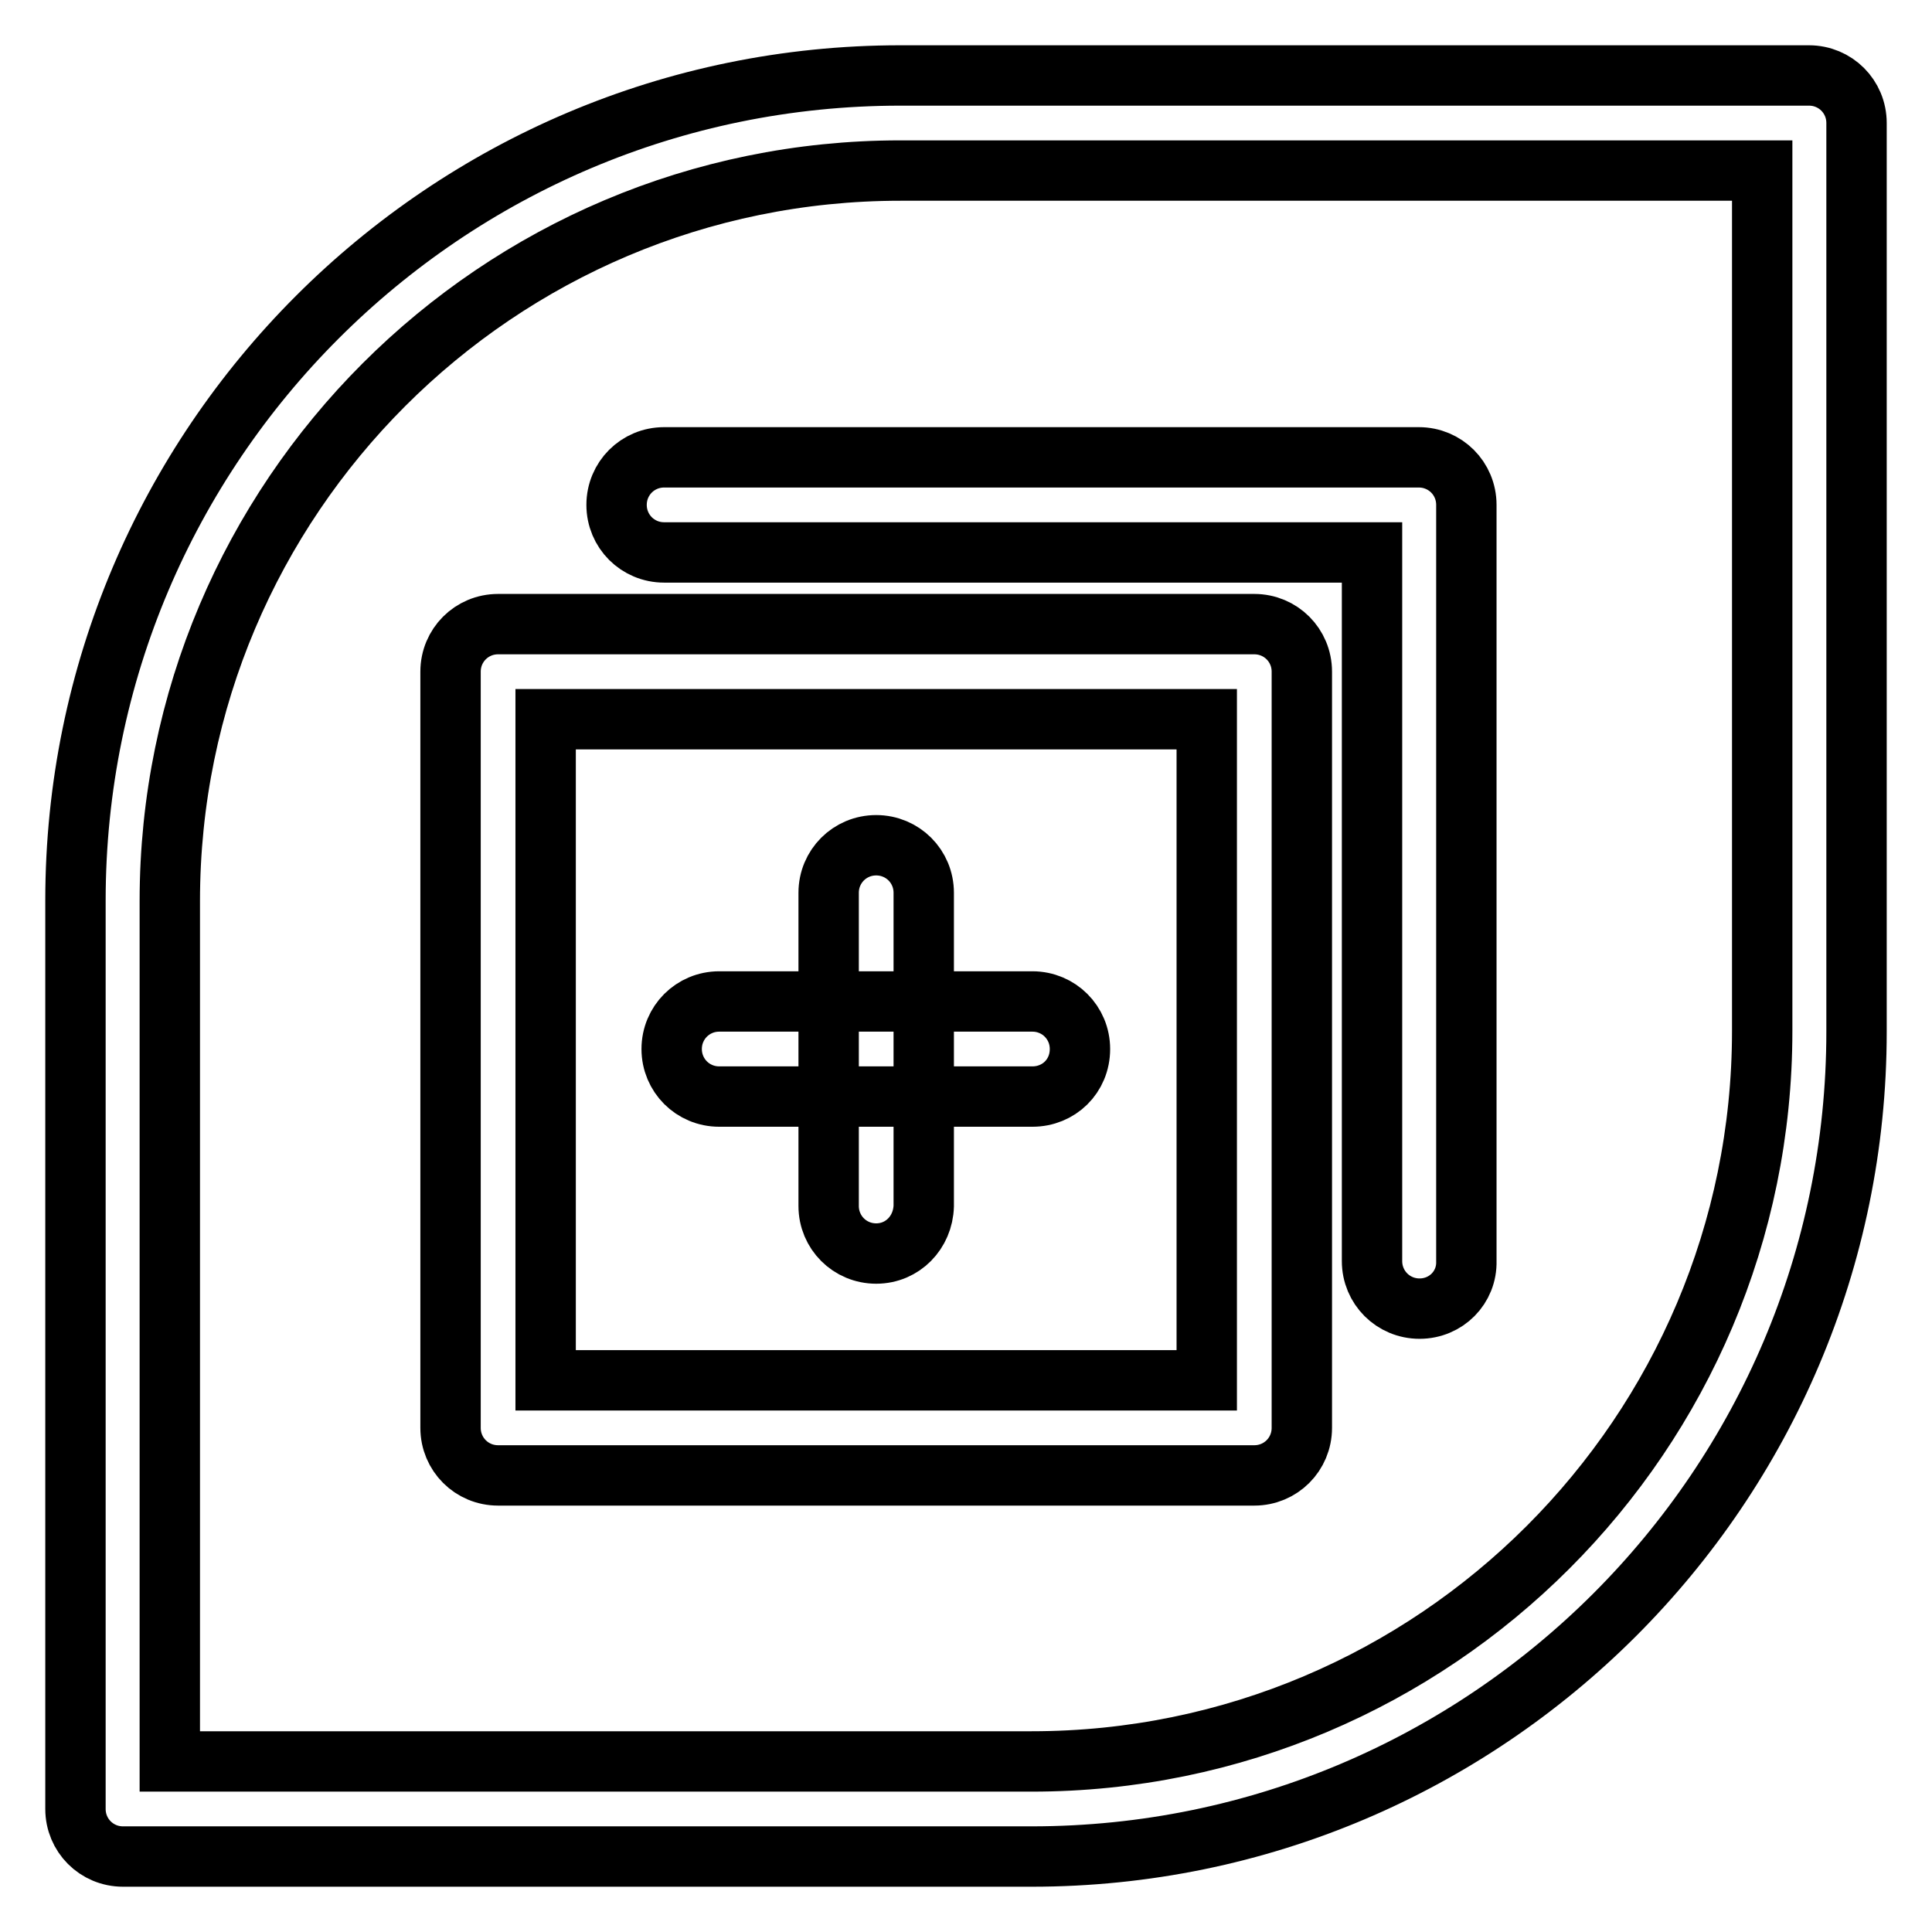
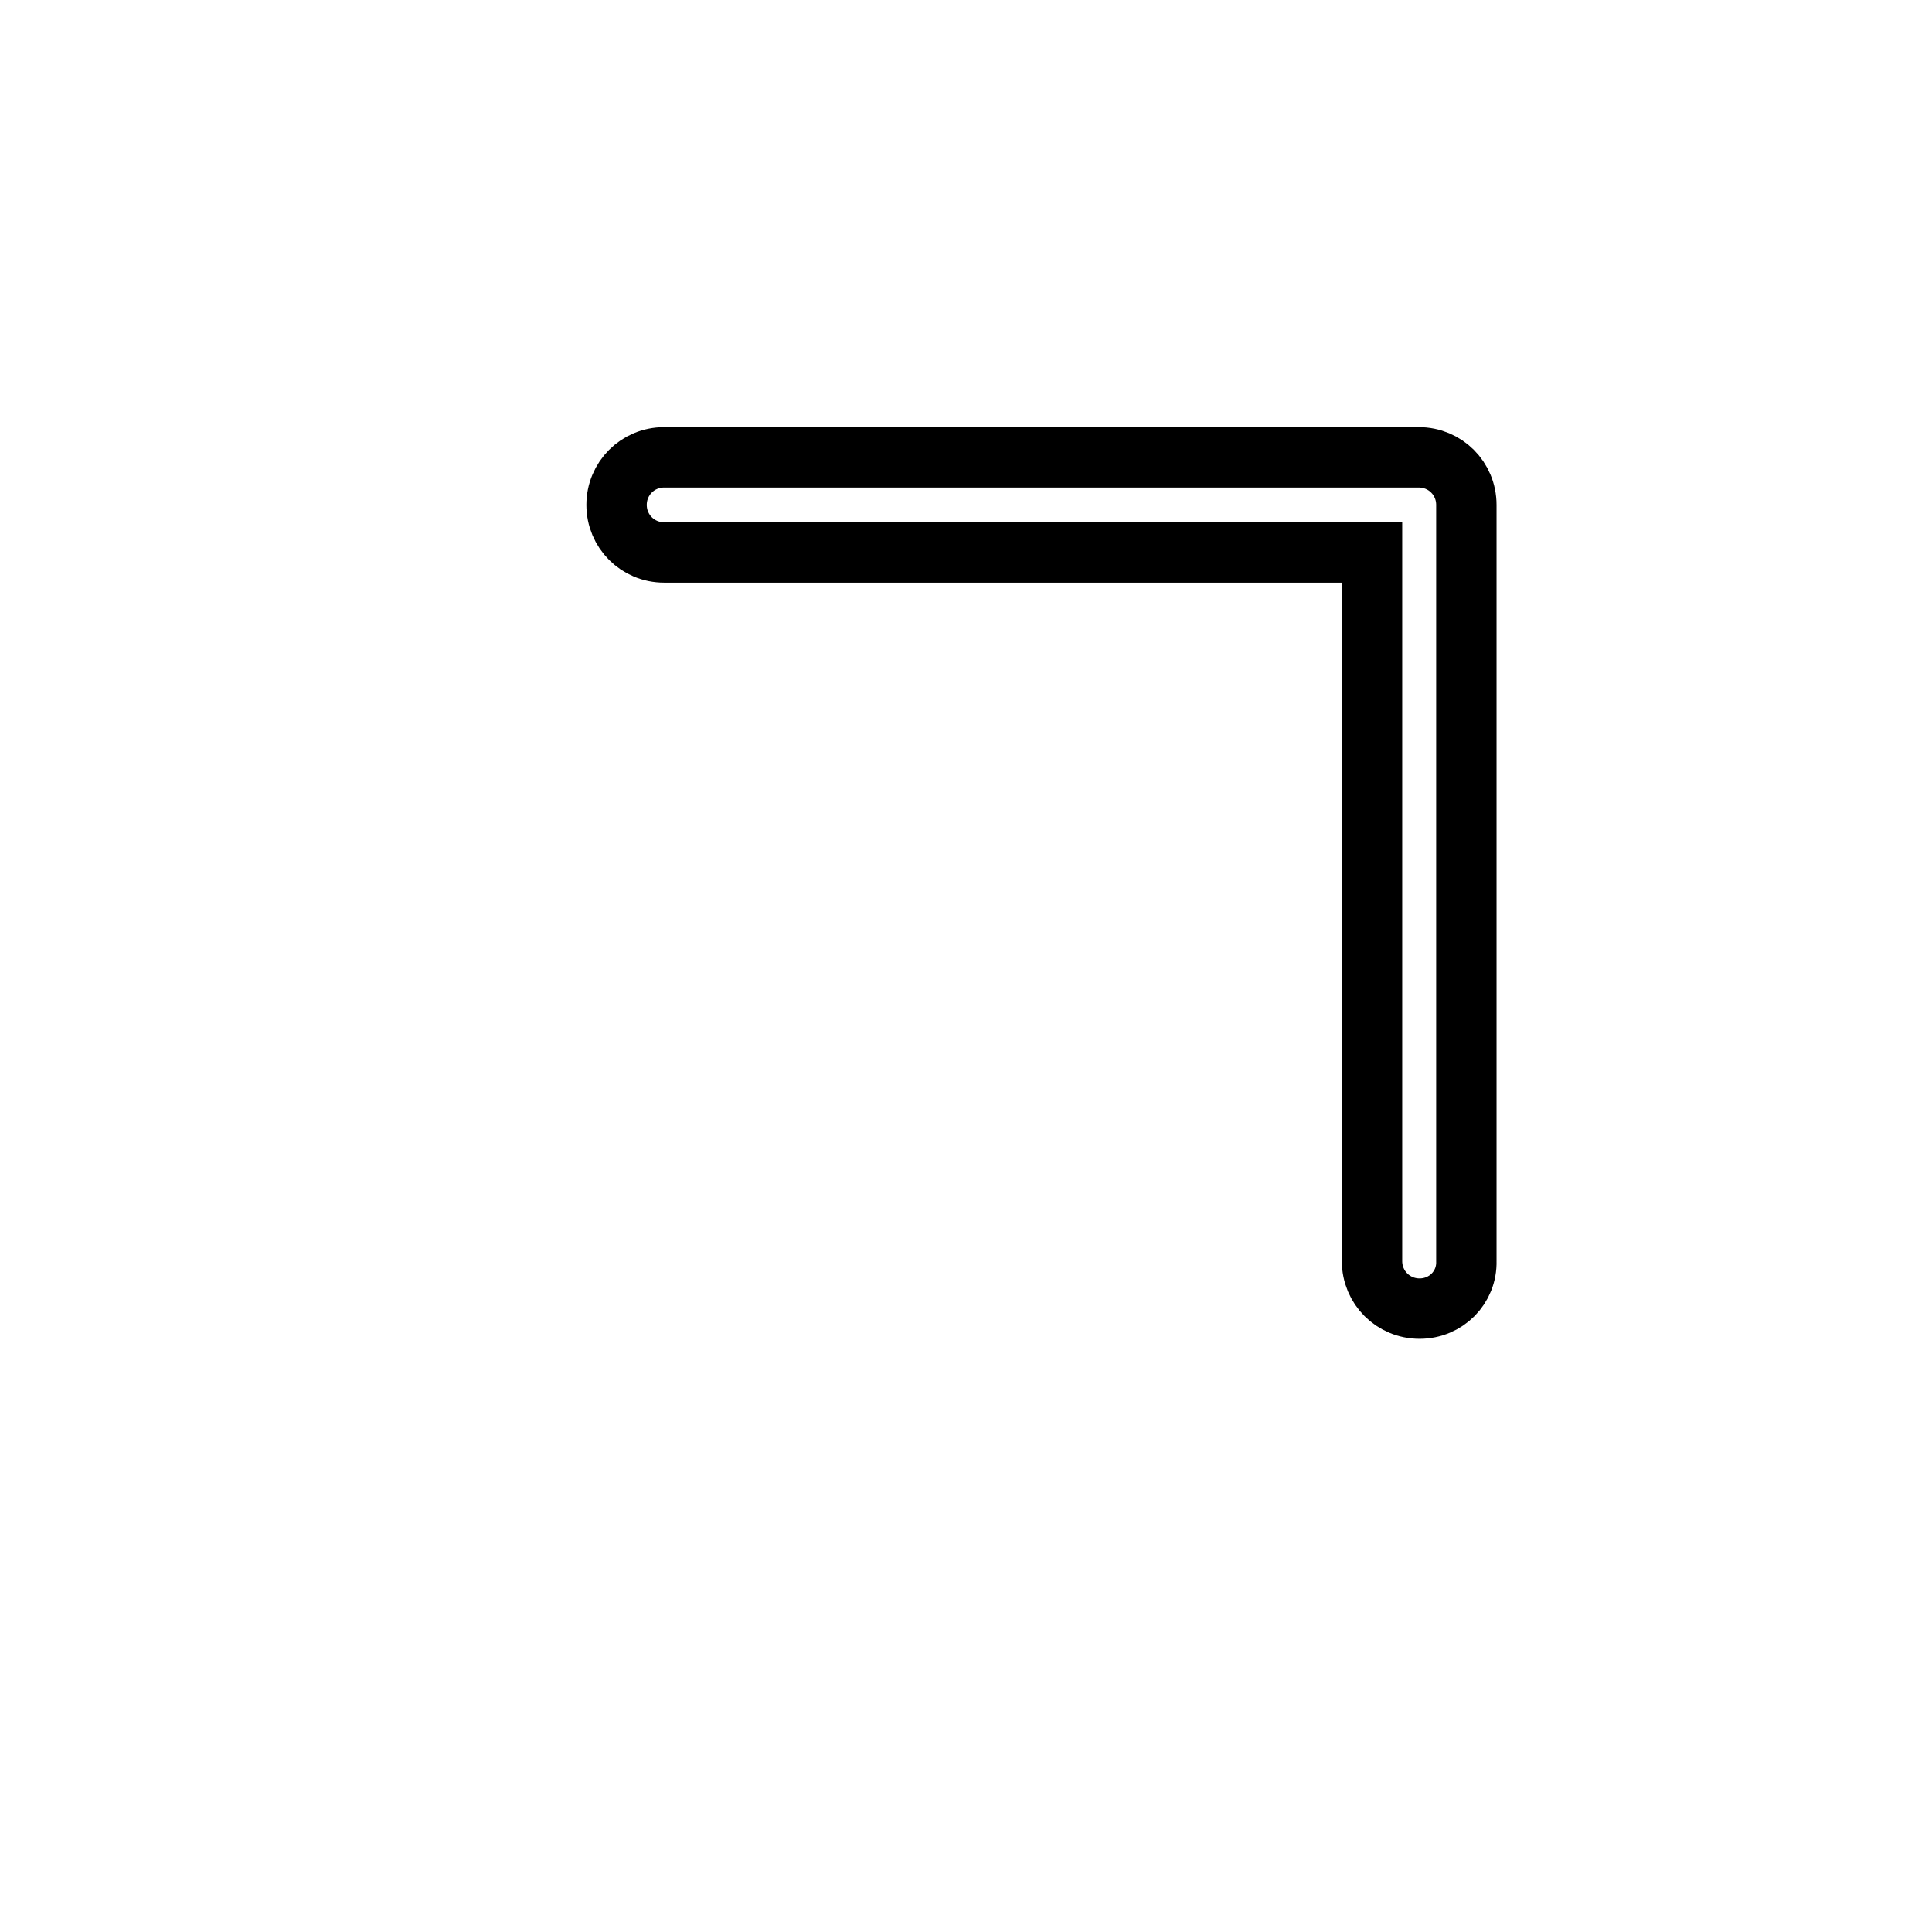
<svg xmlns="http://www.w3.org/2000/svg" version="1.1" x="0px" y="0px" viewBox="0 0 256 256" enable-background="new 0 0 256 256" xml:space="preserve">
  <g>
-     <path stroke-width="8" fill-opacity="0" stroke="#000000" d="M136.7,246H16.3c-3.5,0-6.3-2.8-6.3-6.3V119.3C10,59,59,10,119.3,10h120.4c3.5,0,6.3,2.8,6.3,6.3v120.4 C246,197,197,246,136.7,246L136.7,246z M22.6,233.4h114.1c53.4,0,96.8-43.4,96.8-96.8V22.6H119.3c-53.4,0-96.8,43.4-96.8,96.8 V233.4z" />
-     <path stroke-width="8" fill-opacity="0" stroke="#000000" d="M136.8,145.3H95.3c-3.5,0-6.3-2.8-6.3-6.3c0-3.5,2.8-6.3,6.3-6.3h41.5c3.5,0,6.3,2.8,6.3,6.3 C143.1,142.6,140.3,145.3,136.8,145.3z" />
-     <path stroke-width="8" fill-opacity="0" stroke="#000000" d="M116.1,166.1c-3.5,0-6.3-2.8-6.3-6.3v-41.5c0-3.5,2.8-6.3,6.3-6.3s6.3,2.8,6.3,6.3v41.5 C122.3,163.3,119.6,166.1,116.1,166.1z" />
-     <path stroke-width="8" fill-opacity="0" stroke="#000000" d="M166.2,195.5H66c-3.5,0-6.3-2.8-6.3-6.3V89c0-3.5,2.8-6.3,6.3-6.3h100.2c3.5,0,6.3,2.8,6.3,6.3v100.2 C172.5,192.7,169.7,195.5,166.2,195.5z M72.3,182.9h87.6V95.3H72.3V182.9L72.3,182.9z" />
    <path stroke-width="8" fill-opacity="0" stroke="#000000" d="M188.1,173.4c-3.5,0-6.3-2.8-6.3-6.3V73.2H88c-3.5,0-6.3-2.8-6.3-6.3c0-3.5,2.8-6.3,6.3-6.3h100 c3.5,0,6.3,2.8,6.3,6.3v100.2C194.4,170.6,191.6,173.4,188.1,173.4L188.1,173.4z" />
  </g>
</svg>